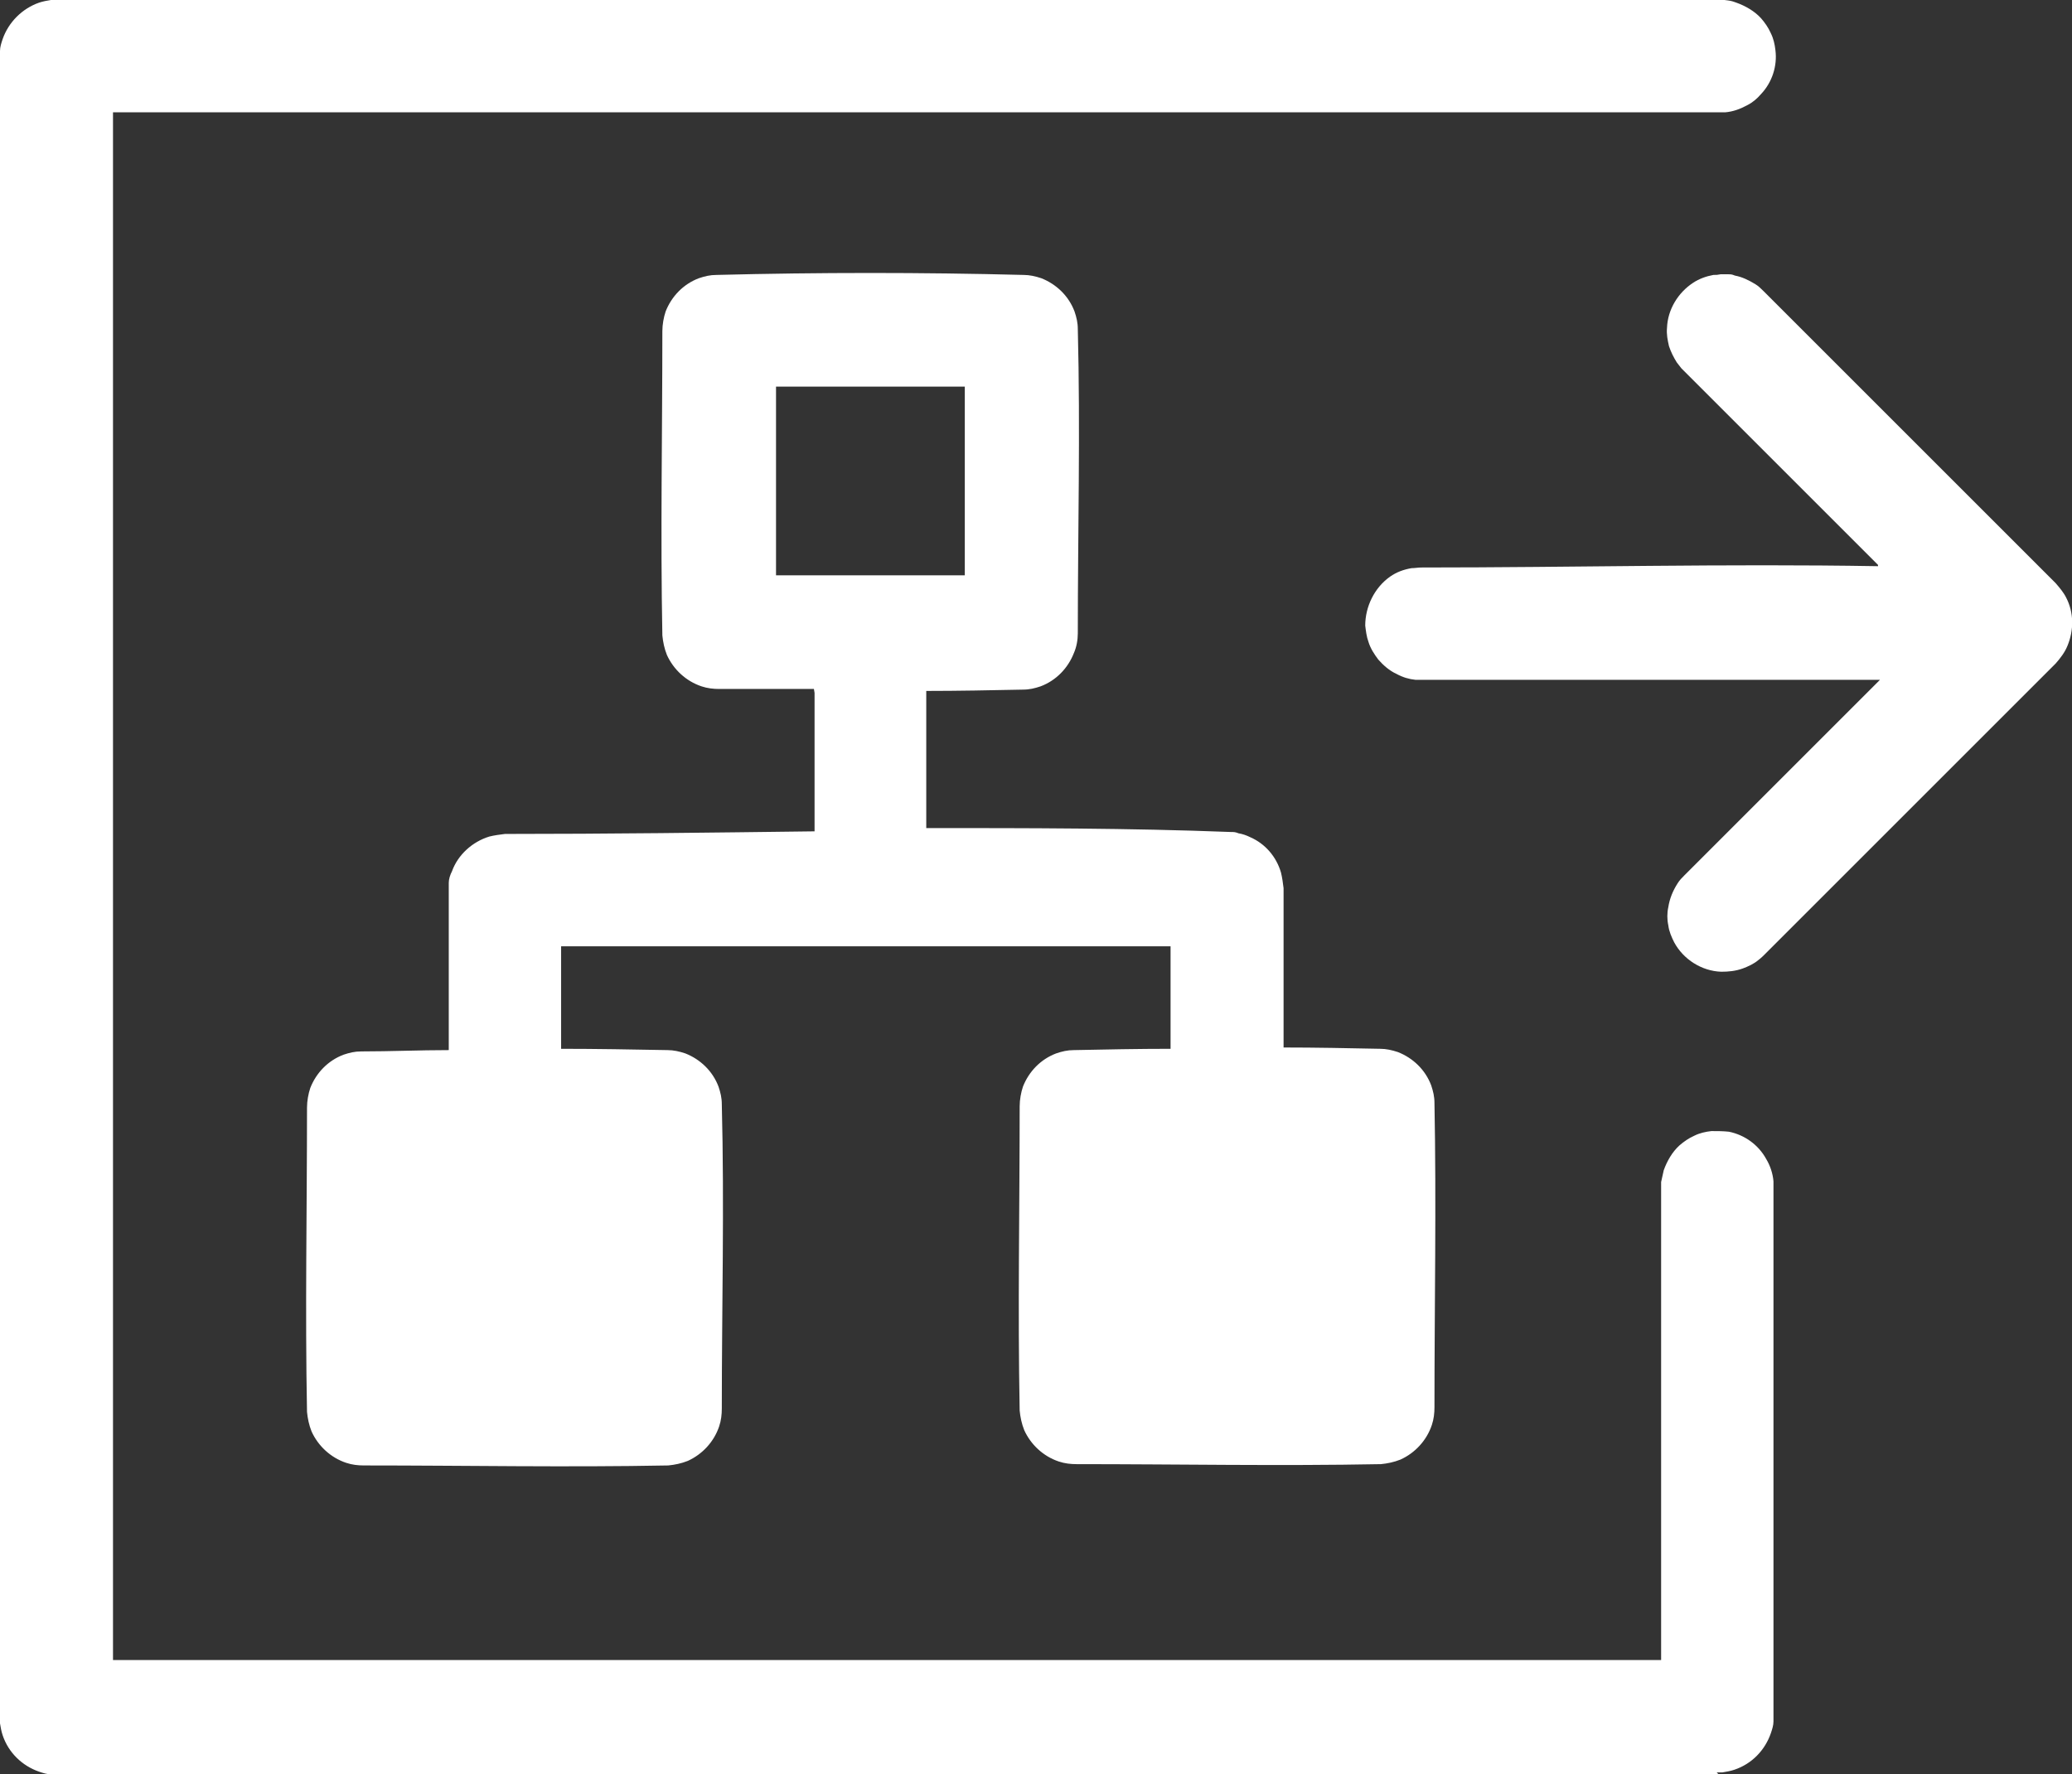
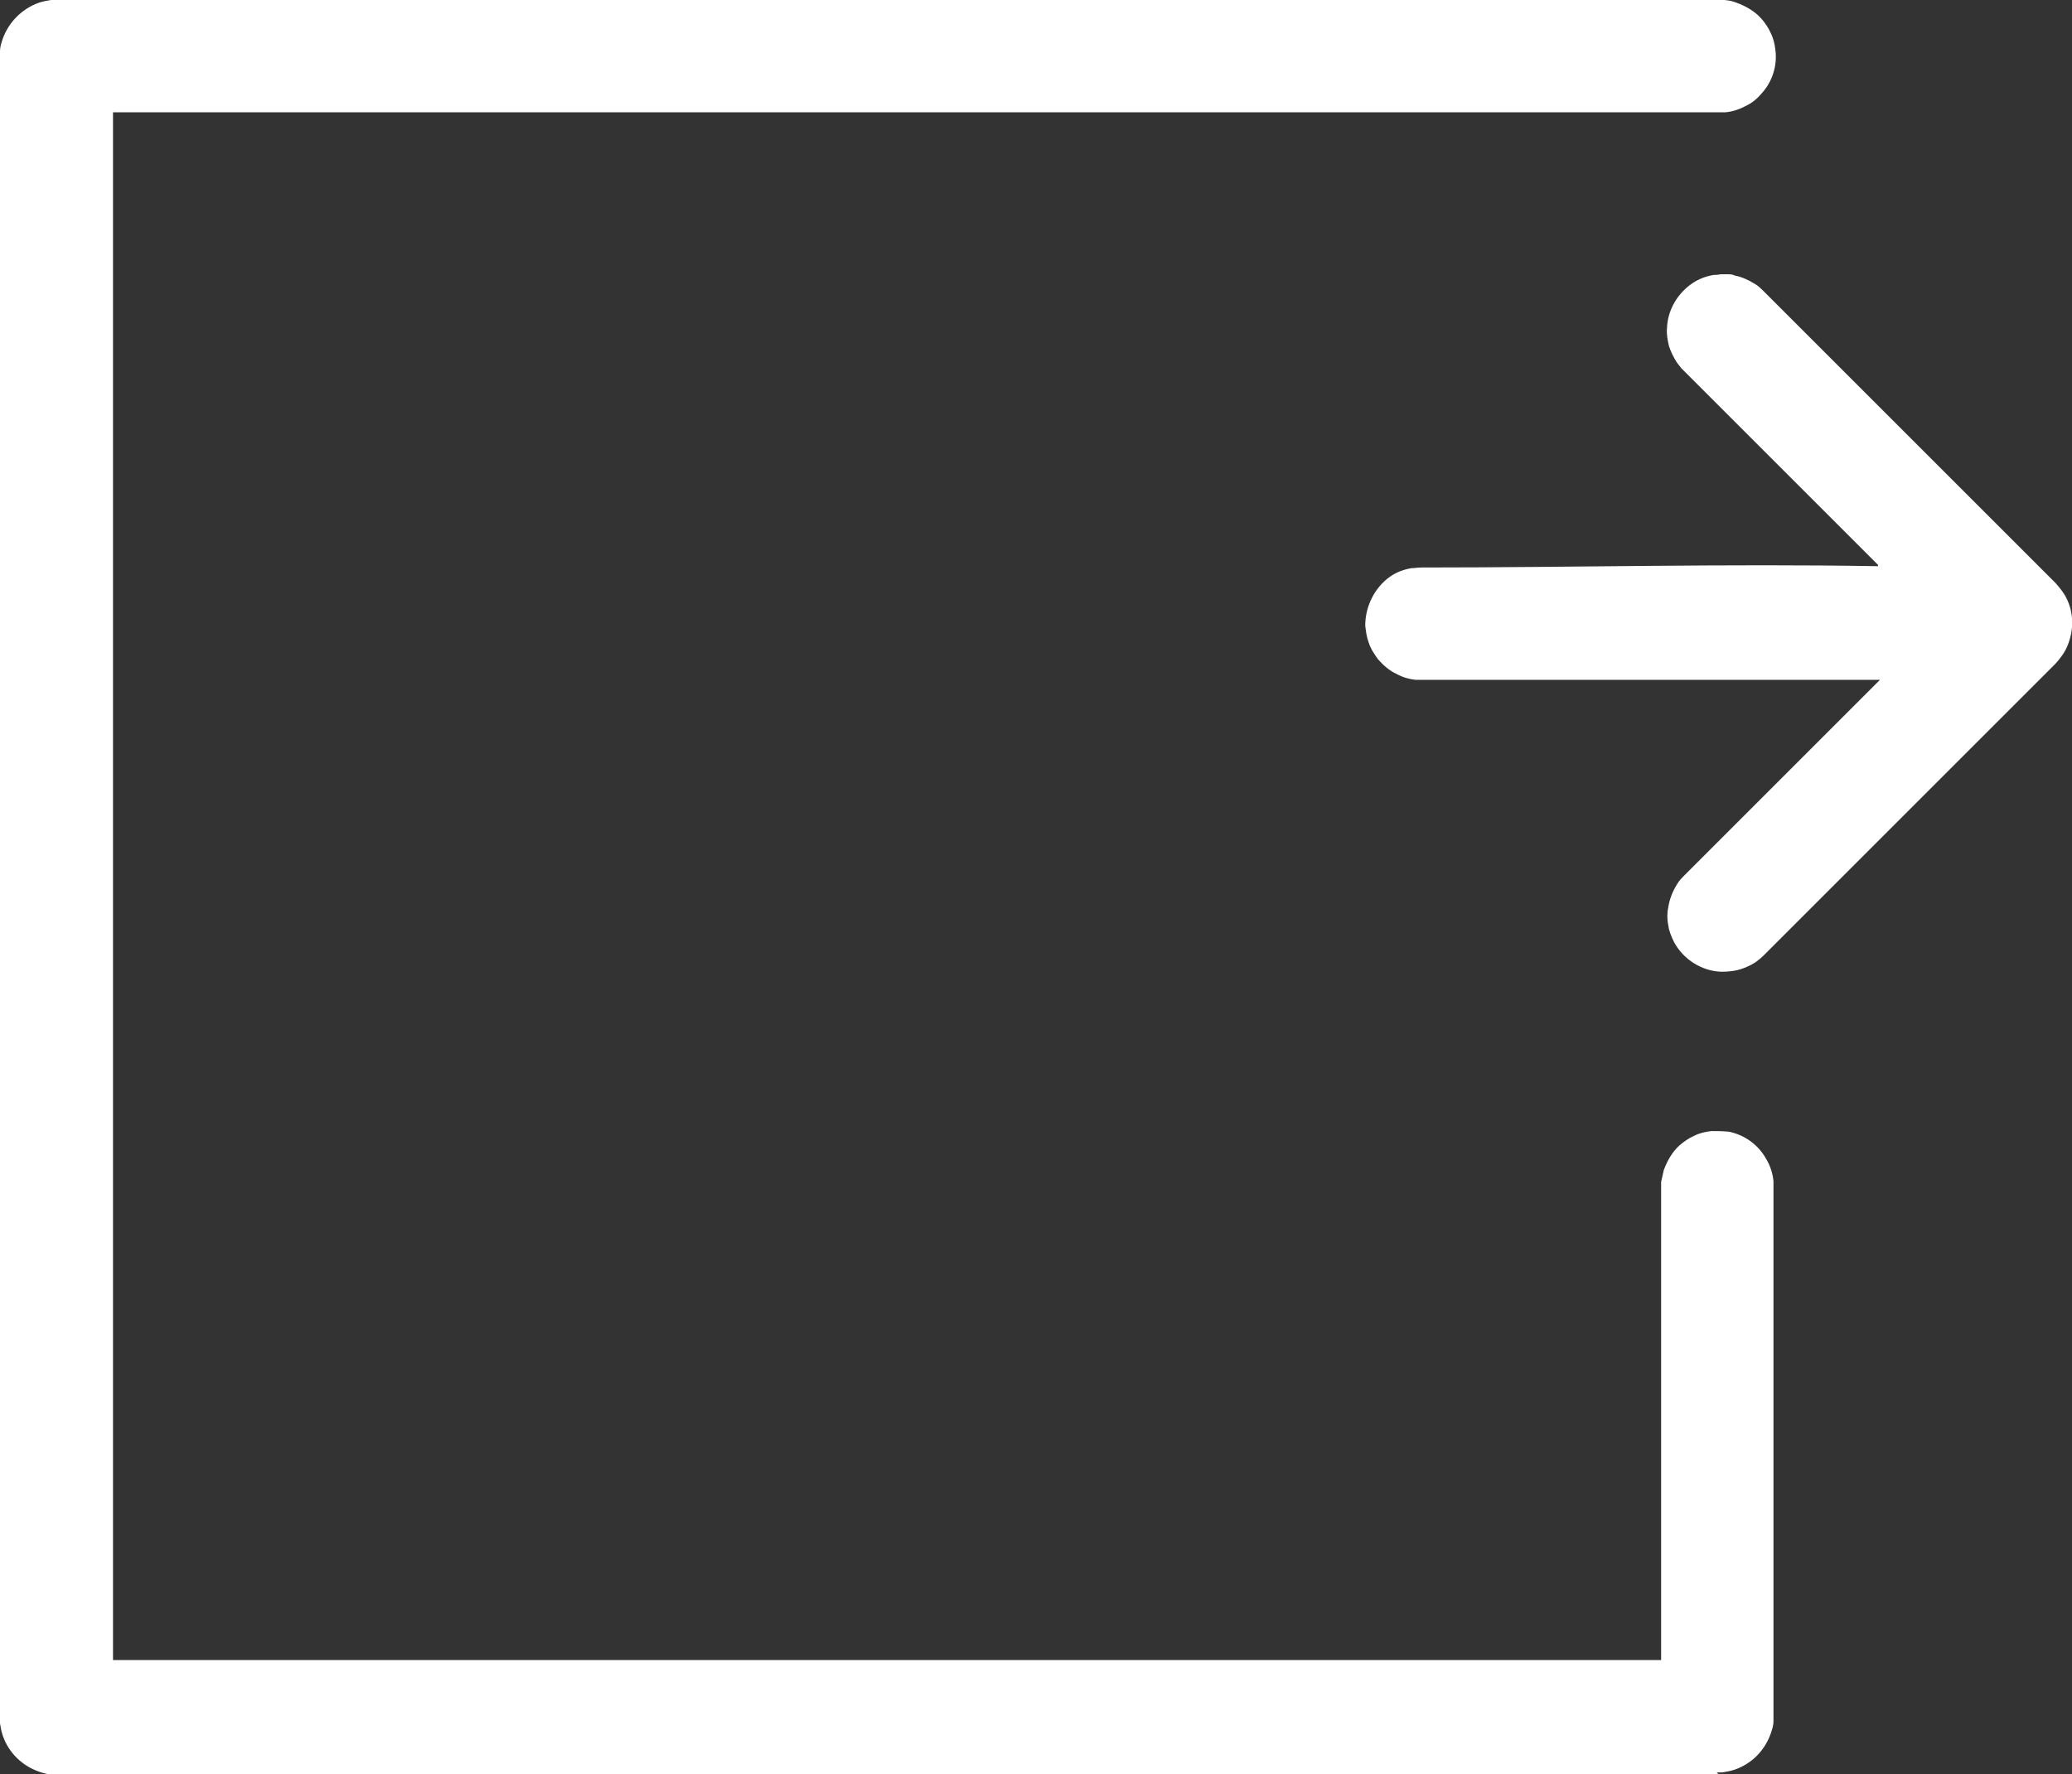
<svg xmlns="http://www.w3.org/2000/svg" id="Layer_1" viewBox="0 0 31.72 27.17">
  <rect x="0" y="0" width="31.72" height="27.17" fill="#333333" stroke="none" />
  <defs>
    <style>.cls-1{fill:#fff;fill-rule:evenodd;stroke-width:0px;}</style>
  </defs>
  <path class="cls-1" d="m26.31,27.17H.87s-.06,0-.09,0c-.06,0-.12-.02-.18-.04-.26-.09-.47-.29-.56-.56-.02-.06-.03-.12-.04-.18,0-.03,0-.06,0-.09V.87s0-.06,0-.09c0-.06.02-.12.04-.18C.13.34.34.13.6.04c.06-.02.12-.03.18-.04.03,0,.06,0,.09,0h25.44s.06,0,.09,0c.08.01.1.01.18.04.14.05.28.13.38.24.06.07.11.14.15.23.04.08.06.17.07.26.03.24-.05.49-.22.67-.06.07-.13.13-.21.17-.11.06-.22.1-.34.11-.03,0-.06,0-.09,0H1.73v23.7h23.7v-7.32c.02-.08.02-.1.04-.18.05-.14.13-.28.24-.38.07-.06.14-.11.23-.15.08-.04.17-.06.26-.07.09,0,.18,0,.27.01.24.05.45.2.57.42.06.1.1.22.11.34,0,.03,0,.06,0,.09v8.09s0,.06,0,.09c0,.06-.02.12-.04.18-.09.26-.29.47-.56.56-.06.02-.12.03-.18.04-.03,0-.06,0-.09,0Zm2.44-18.52l-2.97-2.97-.04-.04s-.04-.05-.07-.09c-.05-.08-.09-.16-.12-.25-.02-.09-.04-.18-.03-.28.01-.28.17-.54.4-.69.09-.06.2-.1.31-.12.05,0,.06,0,.11-.01.06,0,.06,0,.11,0,.05,0,.06,0,.11.02.11.02.21.07.31.13.05.03.09.07.13.11l4.47,4.47c.06.07.12.14.16.22.12.23.12.5.02.74-.04.1-.11.19-.18.27l-4.47,4.47s-.04.04-.08.07c-.07.06-.16.1-.24.13-.11.04-.22.05-.33.05-.3-.01-.58-.19-.72-.45-.04-.08-.08-.17-.09-.26-.02-.09-.02-.19,0-.28.02-.13.07-.25.14-.36.03-.05.07-.09.11-.13l2.99-2.99h-7.01s-.06,0-.1,0c-.1-.01-.2-.04-.29-.09-.11-.05-.2-.13-.28-.22-.06-.08-.12-.17-.15-.27-.03-.08-.04-.17-.05-.25,0-.29.14-.58.38-.75.1-.07.21-.11.33-.13.05,0,.1-.01.15-.01,2.33,0,4.66-.06,6.99-.02Z" />
-   <path class="cls-1" d="m12.46,10.55c-.48,0-.96,0-1.45,0-.09,0-.18-.01-.27-.04-.24-.08-.43-.26-.53-.48-.04-.1-.06-.2-.07-.3-.03-1.55,0-3.11,0-4.66,0-.1.02-.21.05-.3.09-.23.27-.42.51-.51.09-.03.17-.05.27-.05,1.57-.04,3.14-.04,4.7,0,.09,0,.18.02.27.05.23.09.42.27.51.51.03.09.05.17.05.27.04,1.55,0,3.11,0,4.66,0,.1-.02.21-.06.3-.09.23-.27.42-.51.51-.09.03-.17.05-.27.05-.49.01-.99.02-1.48.02v2.1c1.55,0,3.1,0,4.66.06.05,0,.07,0,.12.02.06.01.12.03.18.06.23.1.4.3.47.54.02.08.03.16.04.24v2.44c.49,0,.99.01,1.48.02.09,0,.18.02.27.05.23.09.42.27.51.51.03.09.05.17.05.27.03,1.55,0,3.11,0,4.66,0,.09-.01.18-.04.27-.08.24-.26.43-.48.53-.1.04-.2.06-.3.07-1.55.03-3.11,0-4.66,0-.09,0-.18-.01-.27-.04-.24-.08-.43-.26-.53-.48-.04-.1-.06-.2-.07-.3-.03-1.55,0-3.11,0-4.66,0-.1.02-.21.05-.3.09-.23.27-.42.51-.51.09-.03.17-.05.27-.05.49-.01.99-.02,1.48-.02v-1.57h-9.33v1.57c.54,0,1.09.01,1.63.02.09,0,.18.02.27.05.23.09.42.27.51.51.03.09.05.17.05.27.04,1.55,0,3.11,0,4.66,0,.09-.01.18-.04.27-.08.24-.26.43-.48.53-.1.04-.2.06-.3.07-1.55.03-3.11,0-4.66,0-.09,0-.18-.01-.27-.04-.24-.08-.43-.26-.53-.48-.04-.1-.06-.2-.07-.3-.03-1.55,0-3.11,0-4.66,0-.1.02-.21.05-.3.09-.23.27-.42.51-.51.09-.03.17-.05.27-.05.45,0,.89-.02,1.34-.02v-2.44c0-.05,0-.07,0-.12,0-.06.02-.12.05-.18.09-.25.31-.45.57-.53.08-.02.16-.03.24-.04,1.58,0,3.16-.02,4.74-.04v-2.12Zm2.31-4.63h-2.89v2.89h2.89v-2.89Z" />
</svg>